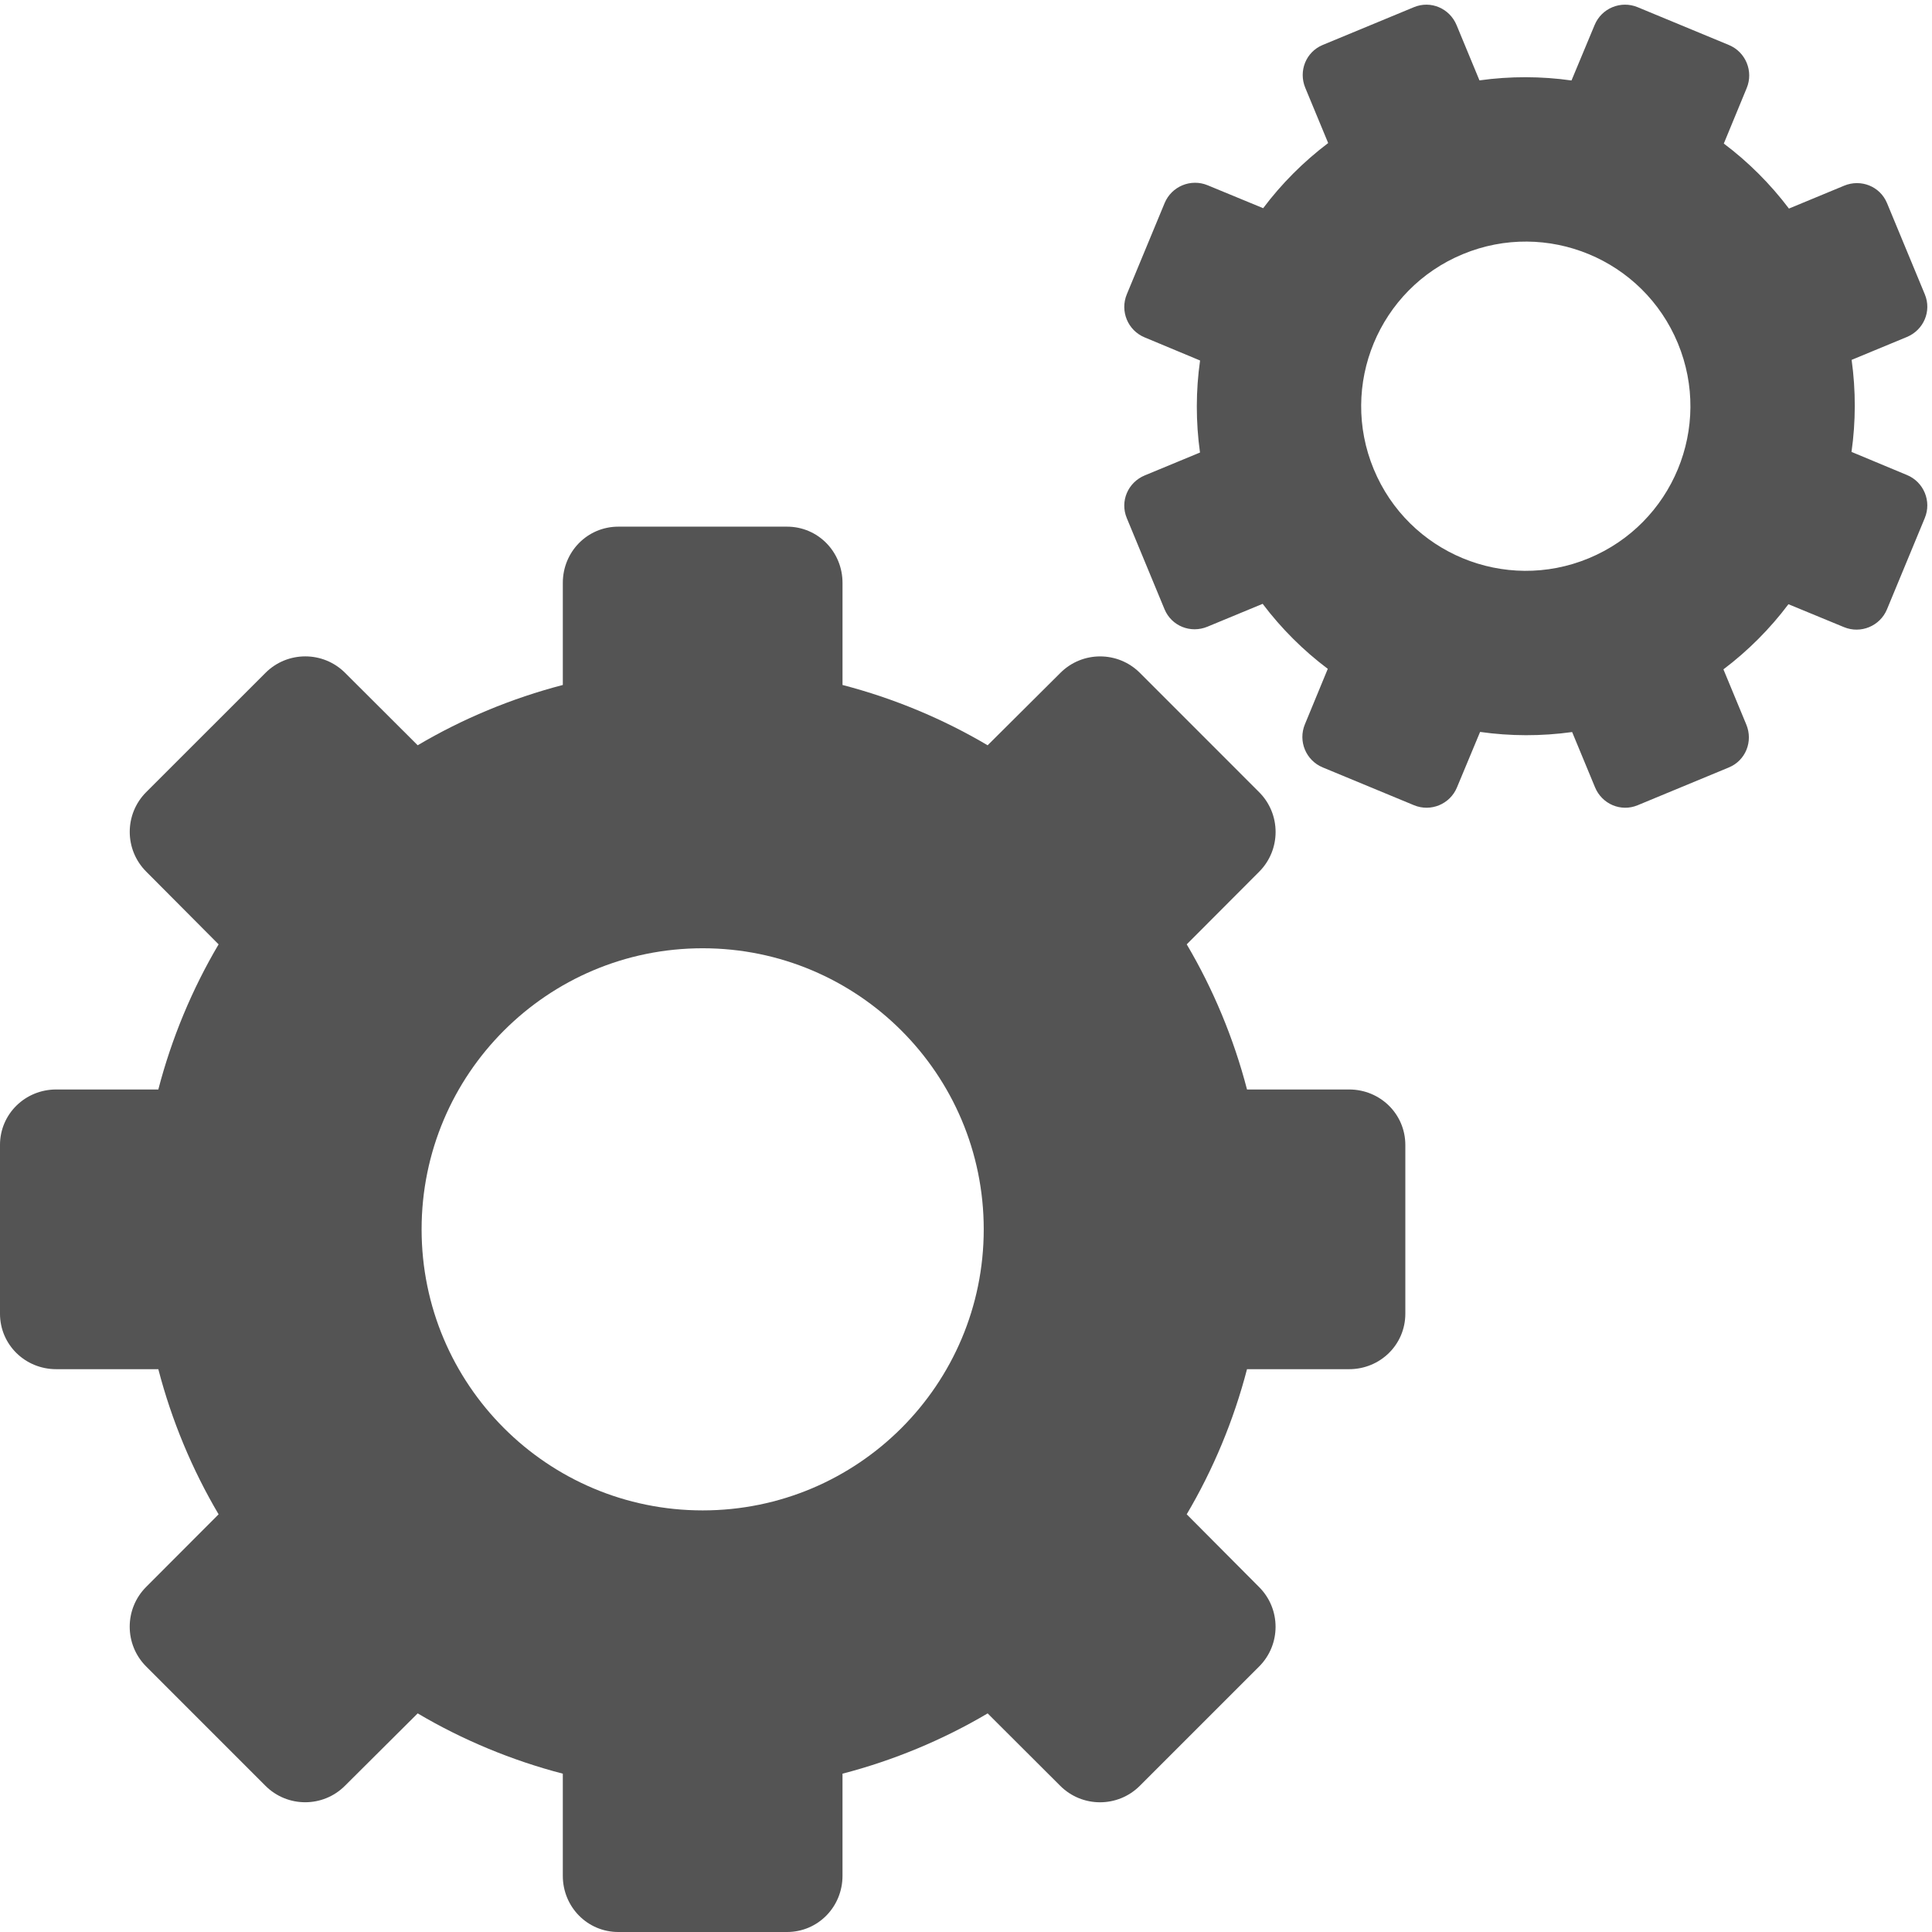
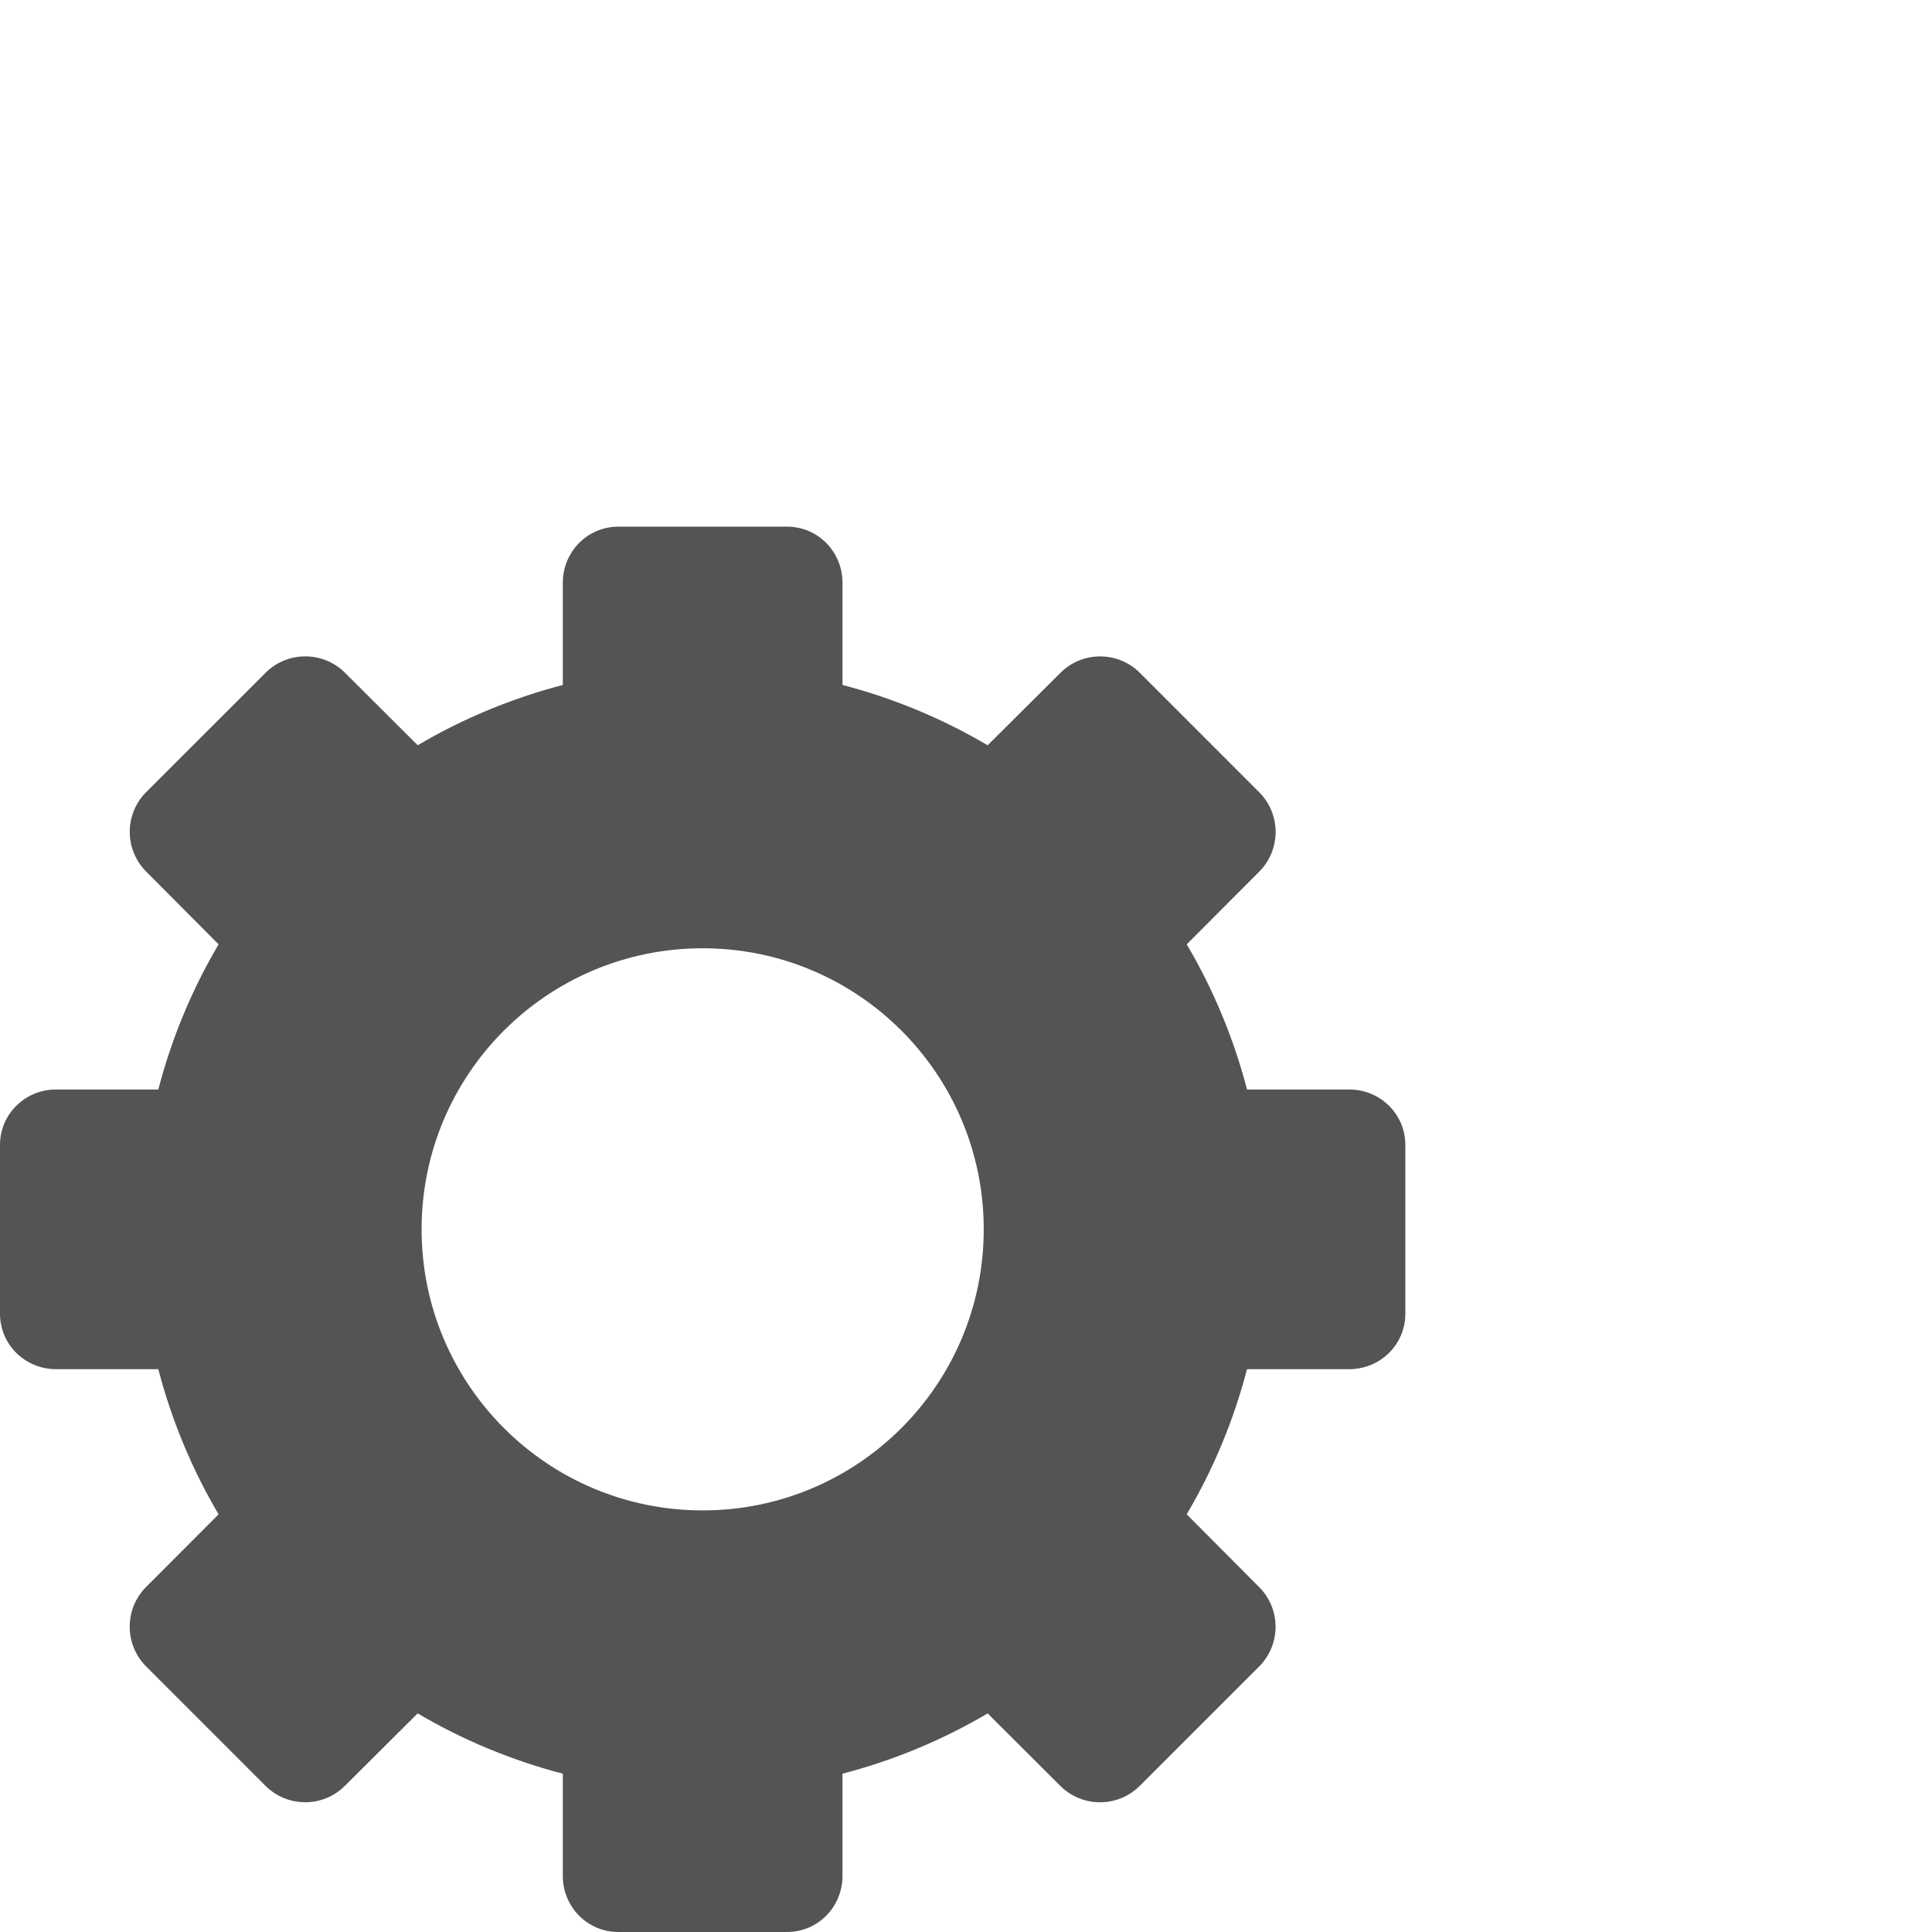
<svg xmlns="http://www.w3.org/2000/svg" fill="#545454" height="413" preserveAspectRatio="xMidYMid meet" version="1" viewBox="50.0 49.0 413.0 413.0" width="413" zoomAndPan="magnify">
  <g id="change1_1">
    <path d="M338.4,281.896h-21.827c-2.846-10.938-7.237-21.471-12.888-31.024l15.478-15.518c4.694-4.694,4.694-12.32,0-17.014 l-25.489-25.5c-4.69-4.692-12.301-4.696-16.991-0.004l-15.558,15.482c-9.551-5.654-20.083-10.046-31.022-12.89v-21.827 c0-6.637-5.234-12.018-11.869-12.018h-36.051c-6.635,0-11.869,5.381-11.869,12.018v21.827c-10.939,2.844-21.471,7.234-31.024,12.888 l-15.518-15.482c-4.694-4.694-12.32-4.694-17.014,0l-25.501,25.492c-4.692,4.69-4.696,12.301-0.004,16.993l15.479,15.553 c-5.653,9.553-10.046,20.085-12.887,31.024h-21.83c-6.634,0-12.016,5.235-12.016,11.869v36.052c0,6.635,5.381,11.869,12.016,11.869 h21.83c2.841,10.939,7.234,21.471,12.887,31.026l-15.484,15.516c-4.692,4.694-4.692,12.322,0,17.012l25.492,25.499 c4.692,4.697,12.301,4.702,16.995,0.008l15.553-15.481c9.553,5.653,20.085,10.046,31.024,12.892v21.827 c0,6.635,5.234,12.016,11.869,12.016h36.051c6.635,0,11.869-5.381,11.869-12.016v-21.827c10.939-2.846,21.471-7.234,31.027-12.888 l15.516,15.481c4.693,4.694,12.321,4.694,17.011,0l25.499-25.494c4.694-4.689,4.698-12.301,0.008-16.99l-15.481-15.558 c5.654-9.552,10.046-20.083,12.892-31.022H338.4c6.635,0,12.016-5.234,12.016-11.869v-36.052 C350.416,287.132,345.035,281.896,338.4,281.896z M200.208,371.875c-33.185,0-60.083-26.902-60.083-60.083 c0-33.186,26.898-60.083,60.083-60.083c33.185,0,60.083,26.898,60.083,60.083C260.291,344.977,233.393,371.875,200.208,371.875z" fill="inherit" />
  </g>
  <g id="change1_2">
-     <path d="M444.226,88.692l-11.807,4.893c-3.99-5.281-8.726-9.994-13.923-13.896l4.896-11.865c1.487-3.592-0.223-7.716-3.81-9.204 l-19.51-8.084c-3.588-1.486-7.703,0.216-9.191,3.805l-4.945,11.863c-6.434-0.917-13.118-0.935-19.673-0.021l-4.891-11.81 c-1.488-3.59-5.524-5.327-9.116-3.841l-19.501,8.078c-3.587,1.488-5.214,5.572-3.729,9.162l4.895,11.808 c-5.28,3.99-9.995,8.724-13.897,13.925l-11.864-4.899c-3.592-1.486-7.716,0.222-9.204,3.814l-8.085,19.503 c-1.483,3.591,0.219,7.707,3.806,9.195l11.861,4.946c-0.918,6.433-0.931,13.118-0.017,19.673l-11.811,4.891 c-3.592,1.488-5.331,5.523-3.844,9.111l8.076,19.505c1.492,3.587,5.574,5.213,9.162,3.726l11.811-4.891 c3.989,5.285,8.726,9.996,13.923,13.898l-4.896,11.865c-1.488,3.592,0.218,7.716,3.81,9.204l19.505,8.081 c3.592,1.492,7.708-0.214,9.195-3.801l4.945-11.865c6.434,0.918,13.118,0.939,19.674,0.025l4.891,11.806 c1.487,3.592,5.523,5.331,9.111,3.843l19.505-8.081c3.588-1.488,5.214-5.57,3.727-9.162l-4.892-11.806 c5.285-3.99,9.996-8.722,13.897-13.923l11.865,4.895c3.592,1.488,7.72-0.218,9.204-3.81l8.08-19.509 c1.488-3.588-0.214-7.703-3.802-9.191l-11.864-4.945c0.918-6.433,0.938-13.118,0.025-19.673l11.806-4.891 c3.592-1.488,5.331-5.524,3.844-9.115l-8.081-19.501C451.899,88.833,447.817,87.207,444.226,88.692z M389.628,168.34 c-17.95,7.435-38.532-1.09-45.968-19.044c-7.435-17.95,1.09-38.528,19.045-45.966c17.95-7.437,38.528,1.088,45.967,19.042 C416.107,140.322,407.583,160.9,389.628,168.34z" fill="inherit" />
-   </g>
+     </g>
</svg>